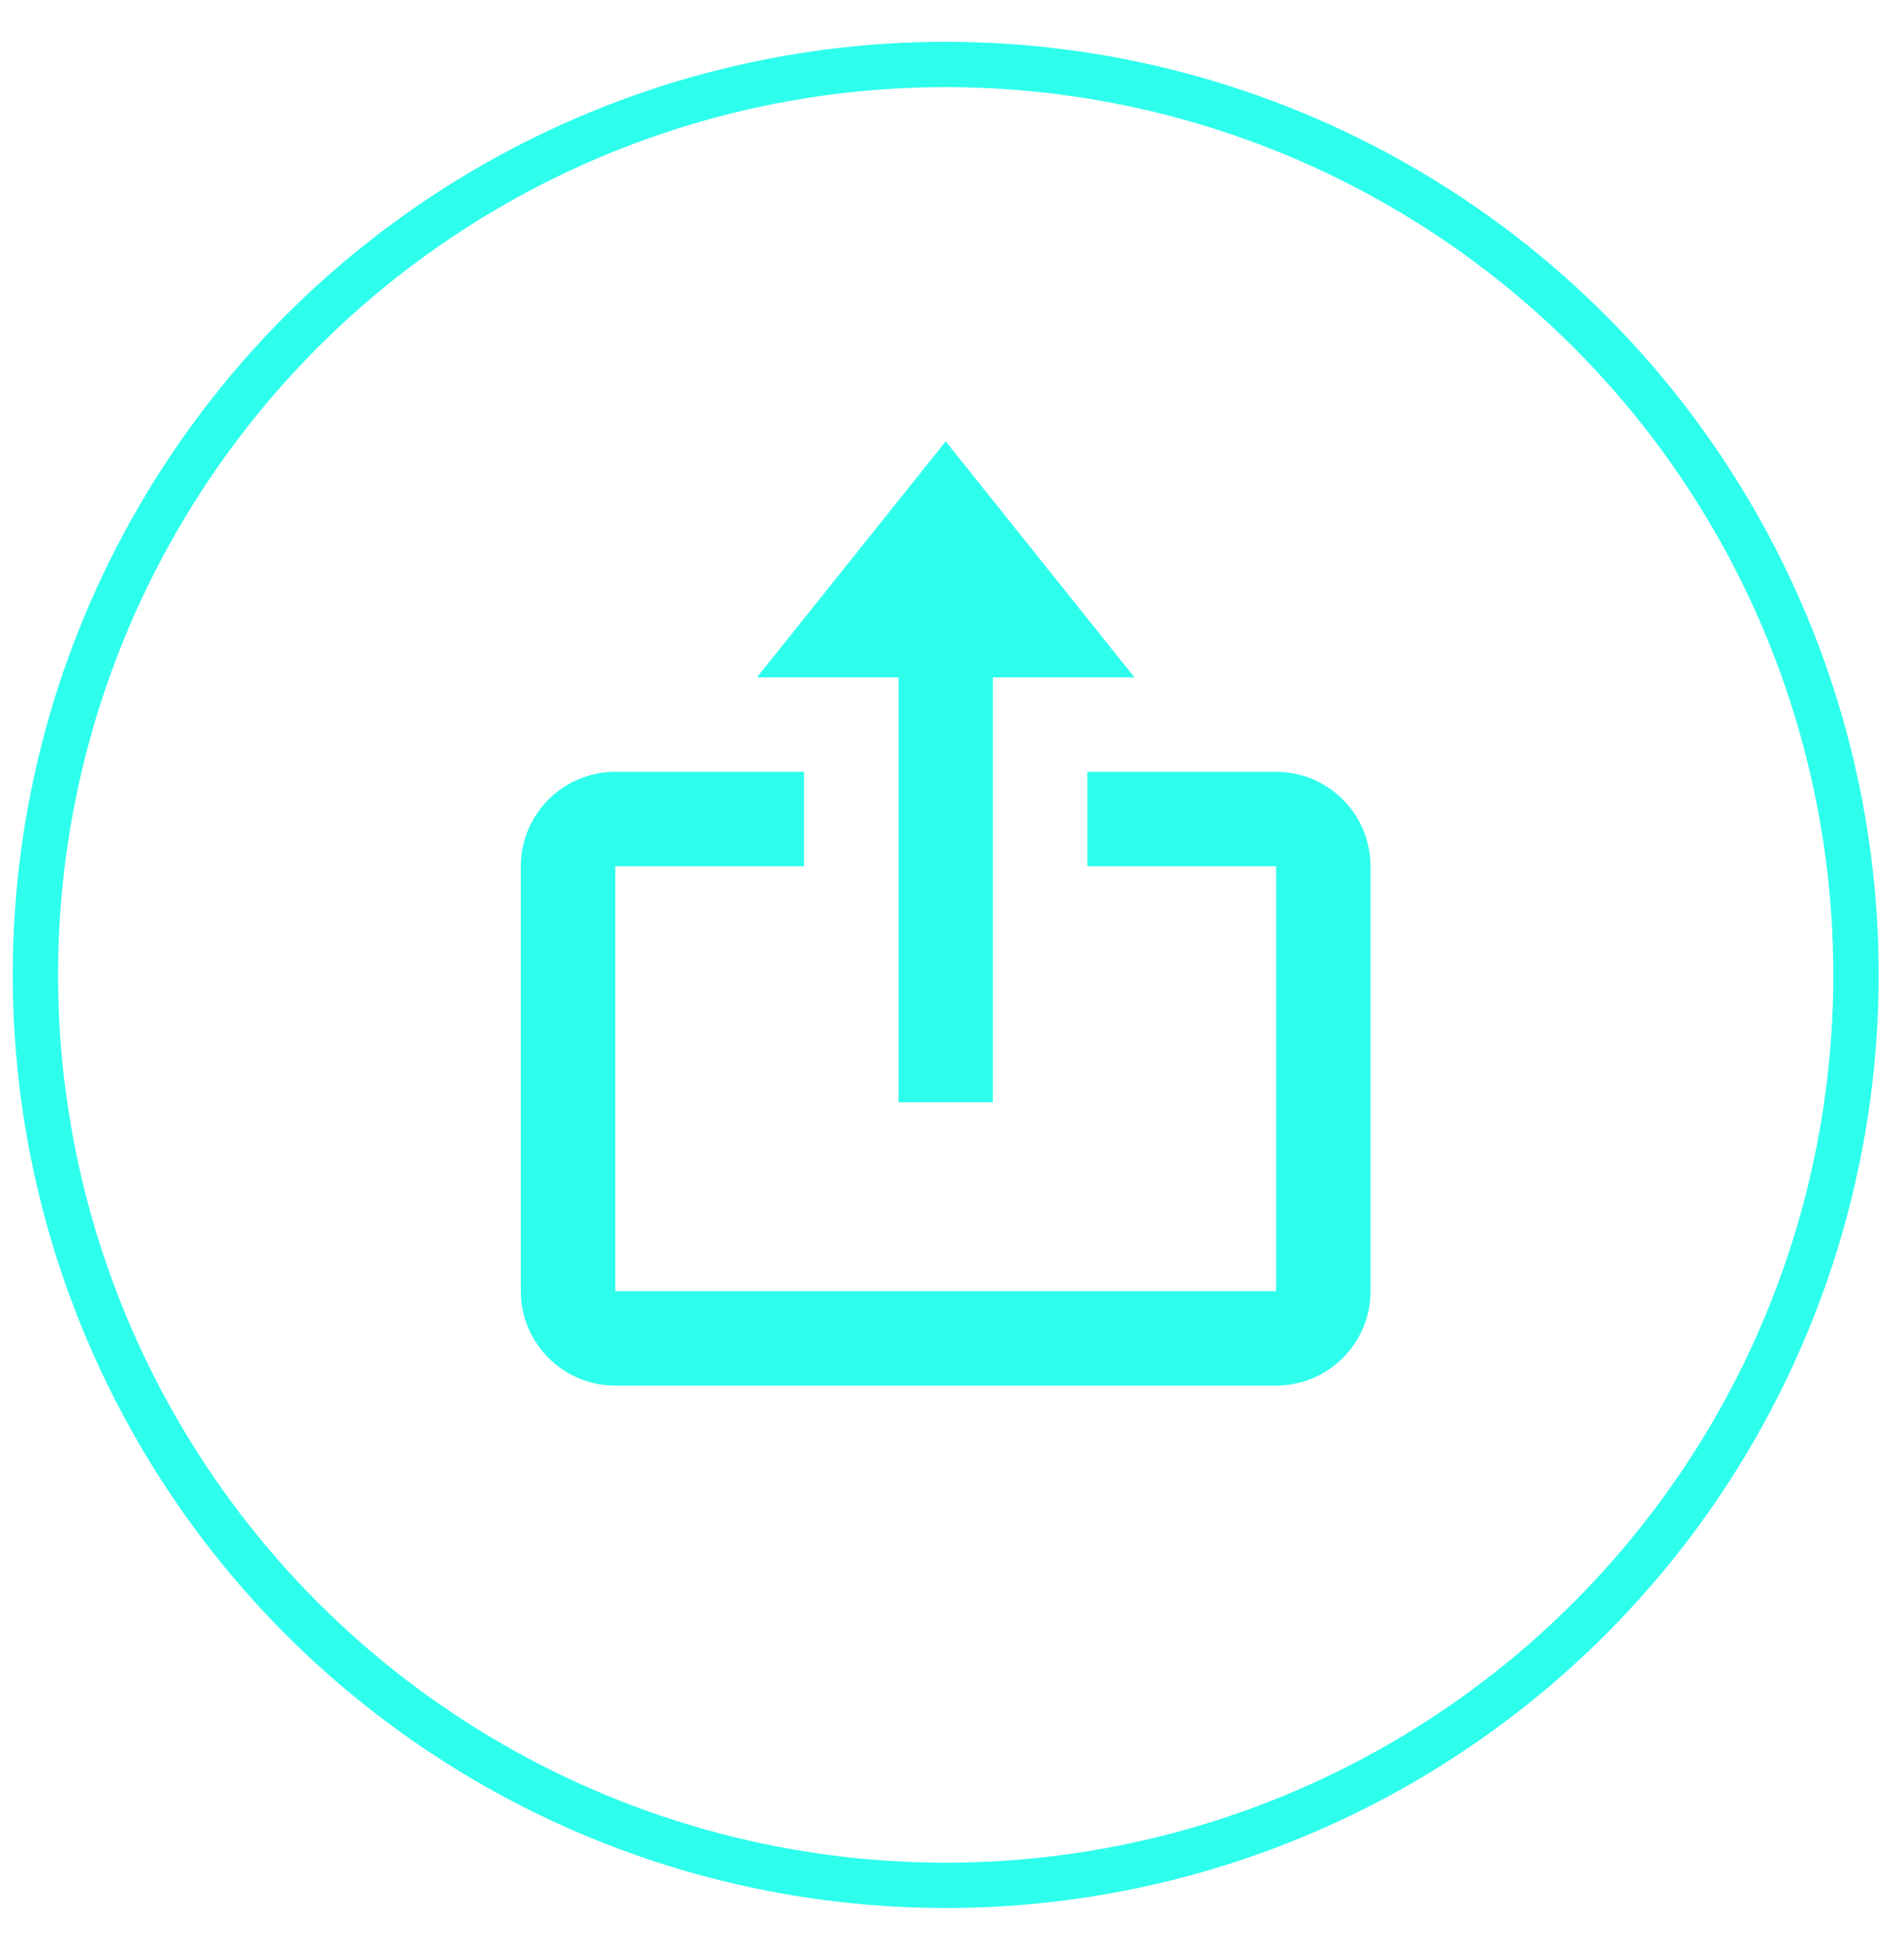
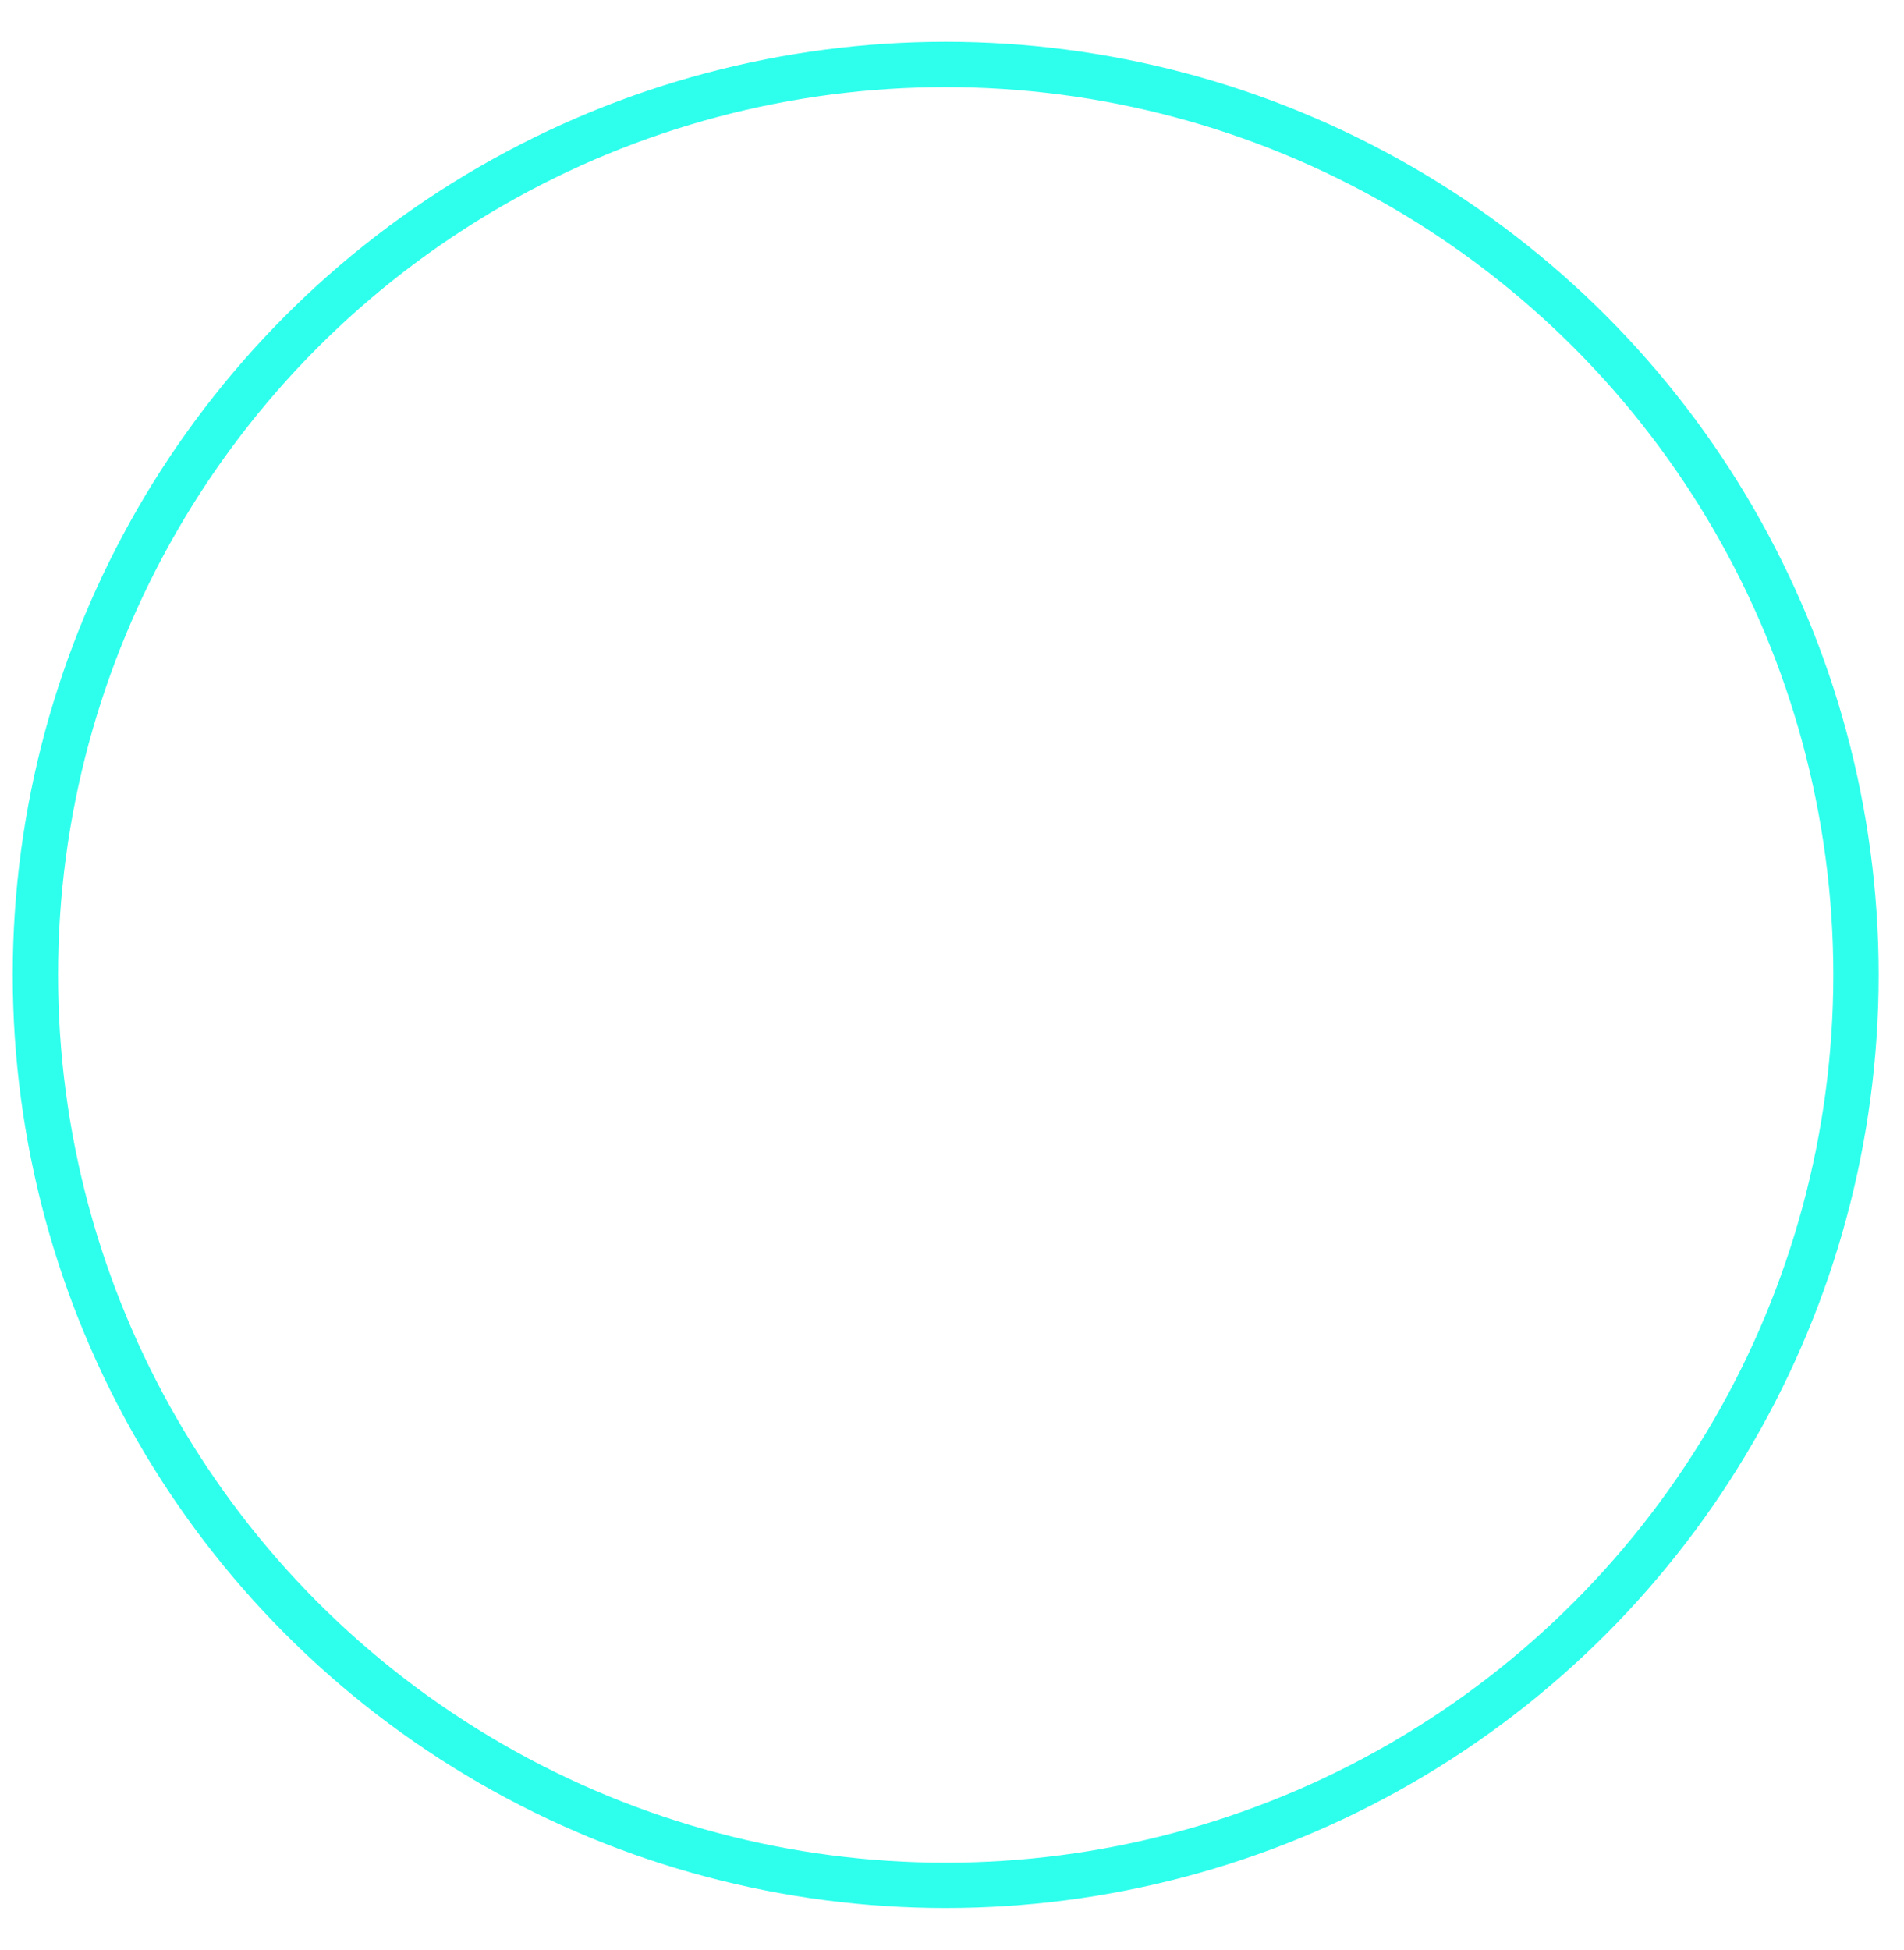
<svg xmlns="http://www.w3.org/2000/svg" width="42" height="43" viewBox="0 0 42 43" fill="none">
  <circle cx="20.861" cy="21.502" r="20.08" stroke="#2EFFEC" />
-   <path fill-rule="evenodd" clip-rule="evenodd" d="M30.232 19.106L30.232 28.478C30.232 29.626 29.298 30.56 28.15 30.56L13.572 30.56C12.423 30.56 11.489 29.626 11.489 28.478L11.489 19.106C11.489 17.957 12.423 17.023 13.572 17.023L17.737 17.023L17.737 19.106L13.572 19.106L13.572 28.478L28.15 28.478L28.15 19.106L23.985 19.106L23.985 17.023L28.15 17.023C29.298 17.023 30.232 17.957 30.232 19.106ZM21.902 14.941L21.902 24.312L19.82 24.312L19.82 14.941L16.696 14.941L20.861 9.734L25.026 14.941L21.902 14.941Z" fill="#2EFFEC" />
</svg>